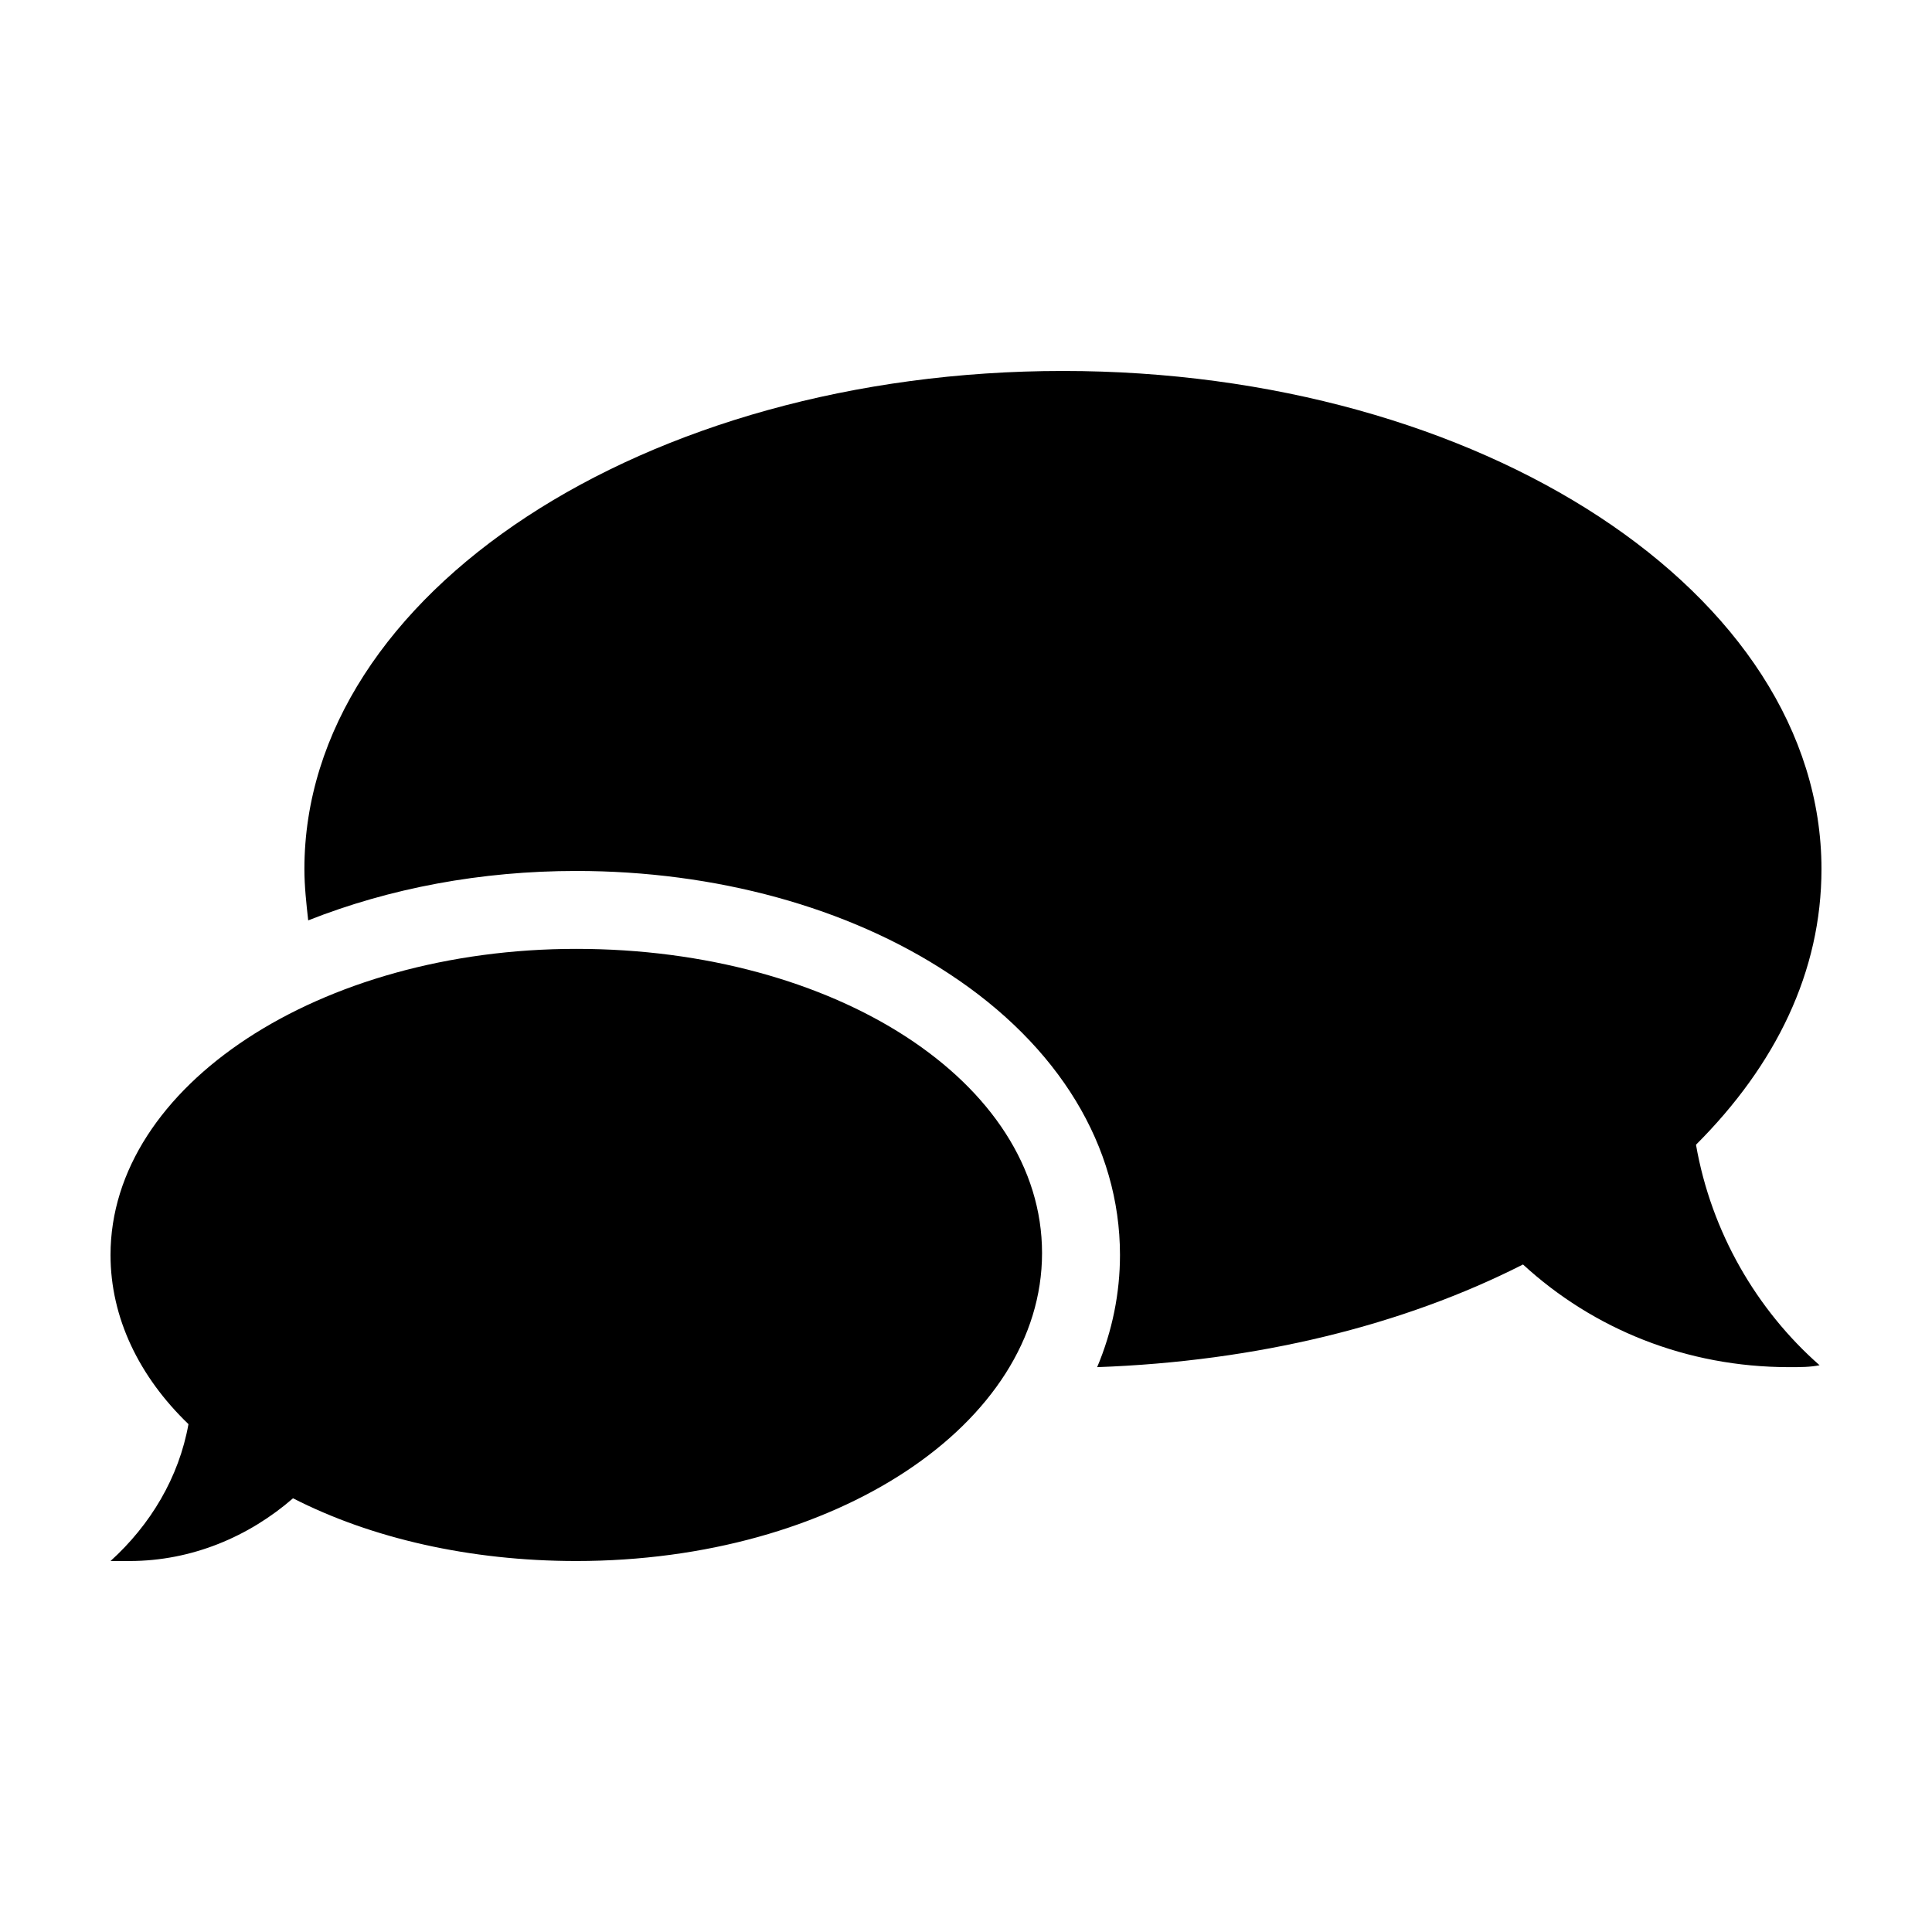
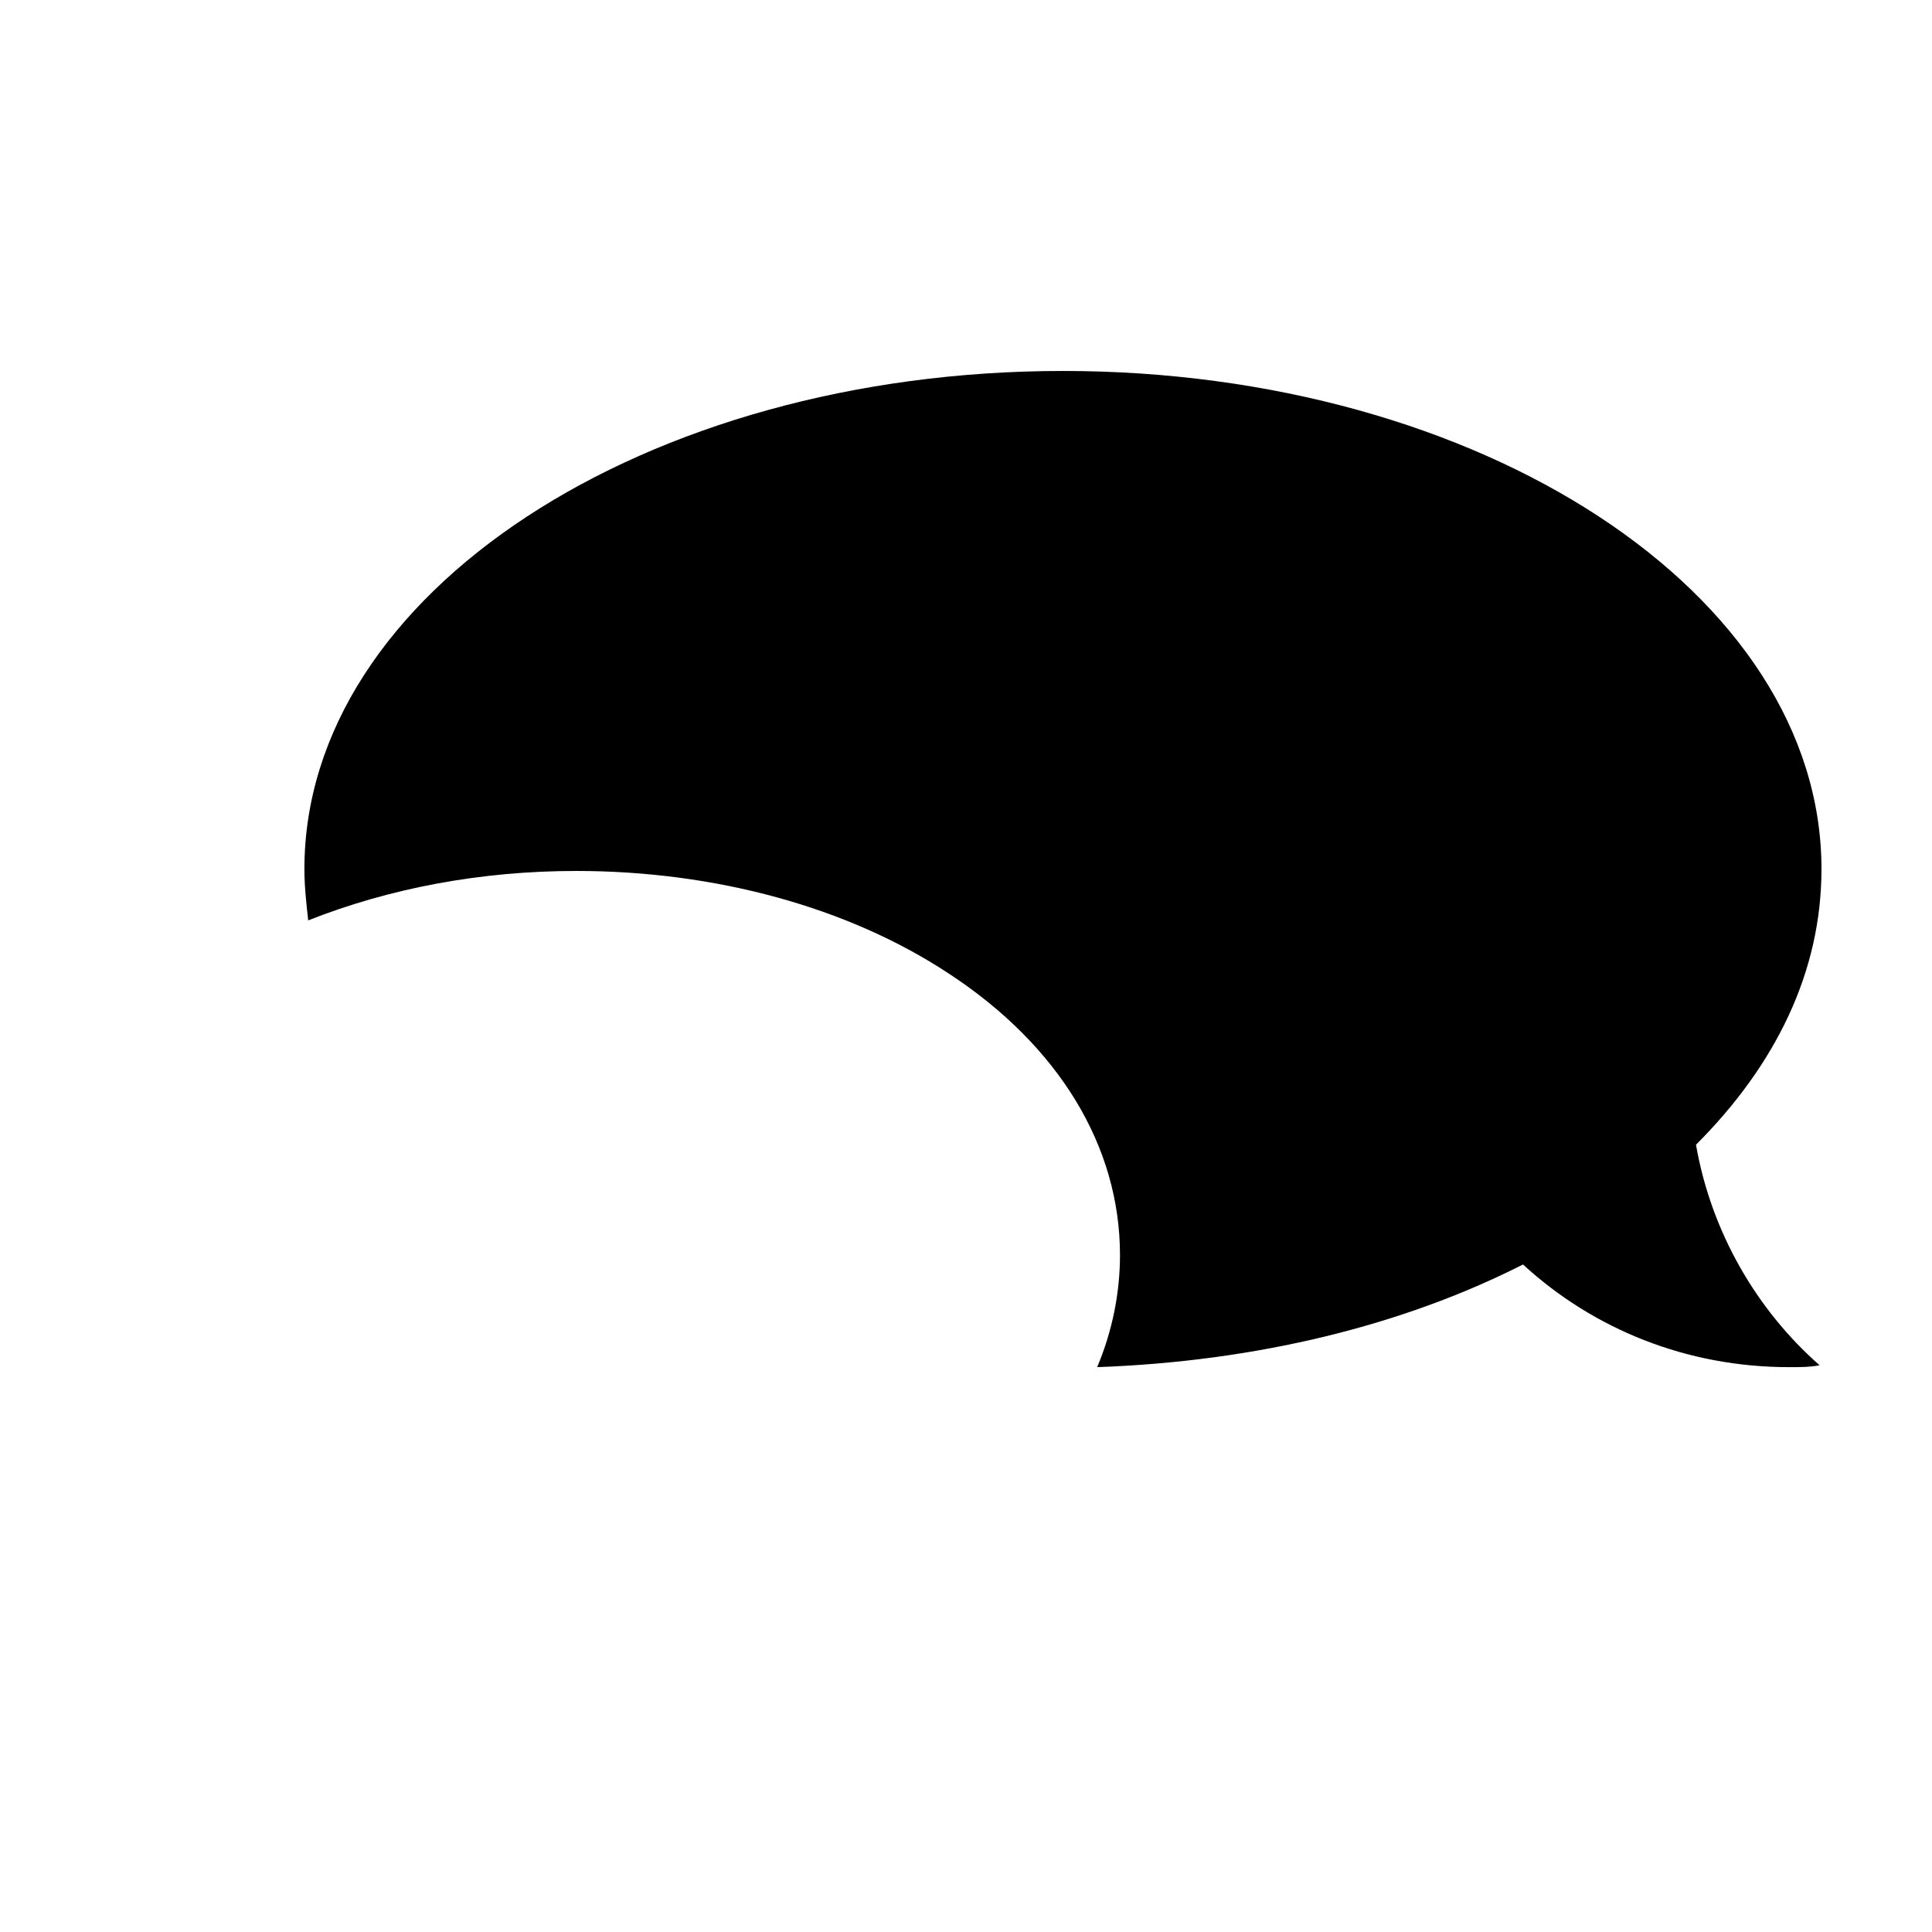
<svg xmlns="http://www.w3.org/2000/svg" fill="#000000" width="800px" height="800px" version="1.1" viewBox="144 144 512 512">
  <g>
    <path d="m593.46 447.36c21.16-21.16 33.25-45.848 33.25-73.051 0-73.051-90.184-132-201.02-132-110.84 0-201.02 58.945-201.02 132 0 4.535 0.504 9.07 1.008 13.602 21.664-8.566 45.848-13.098 71.039-13.098 36.777 0 72.043 9.574 98.746 27.207 29.223 19.145 45.344 45.848 45.344 74.562 0 10.078-2.016 20.152-6.047 29.727 42.32-1.512 81.113-11.082 112.85-27.207 18.641 17.129 43.328 27.207 70.535 27.207 3.023 0 5.543 0 8.062-0.504-16.629-14.613-28.719-35.27-32.75-58.445z" />
-     <path d="m296.72 395.46c-68.016 0-123.43 36.273-123.43 81.113 0 16.625 7.559 32.242 20.656 44.84-2.519 14.105-10.078 26.703-20.656 36.273h5.039c16.625 0 31.738-6.551 43.328-16.625 20.656 10.578 46.855 16.625 75.066 16.625 68.52 0 123.43-36.273 123.43-81.617s-54.918-80.609-123.43-80.609z" />
  </g>
</svg>